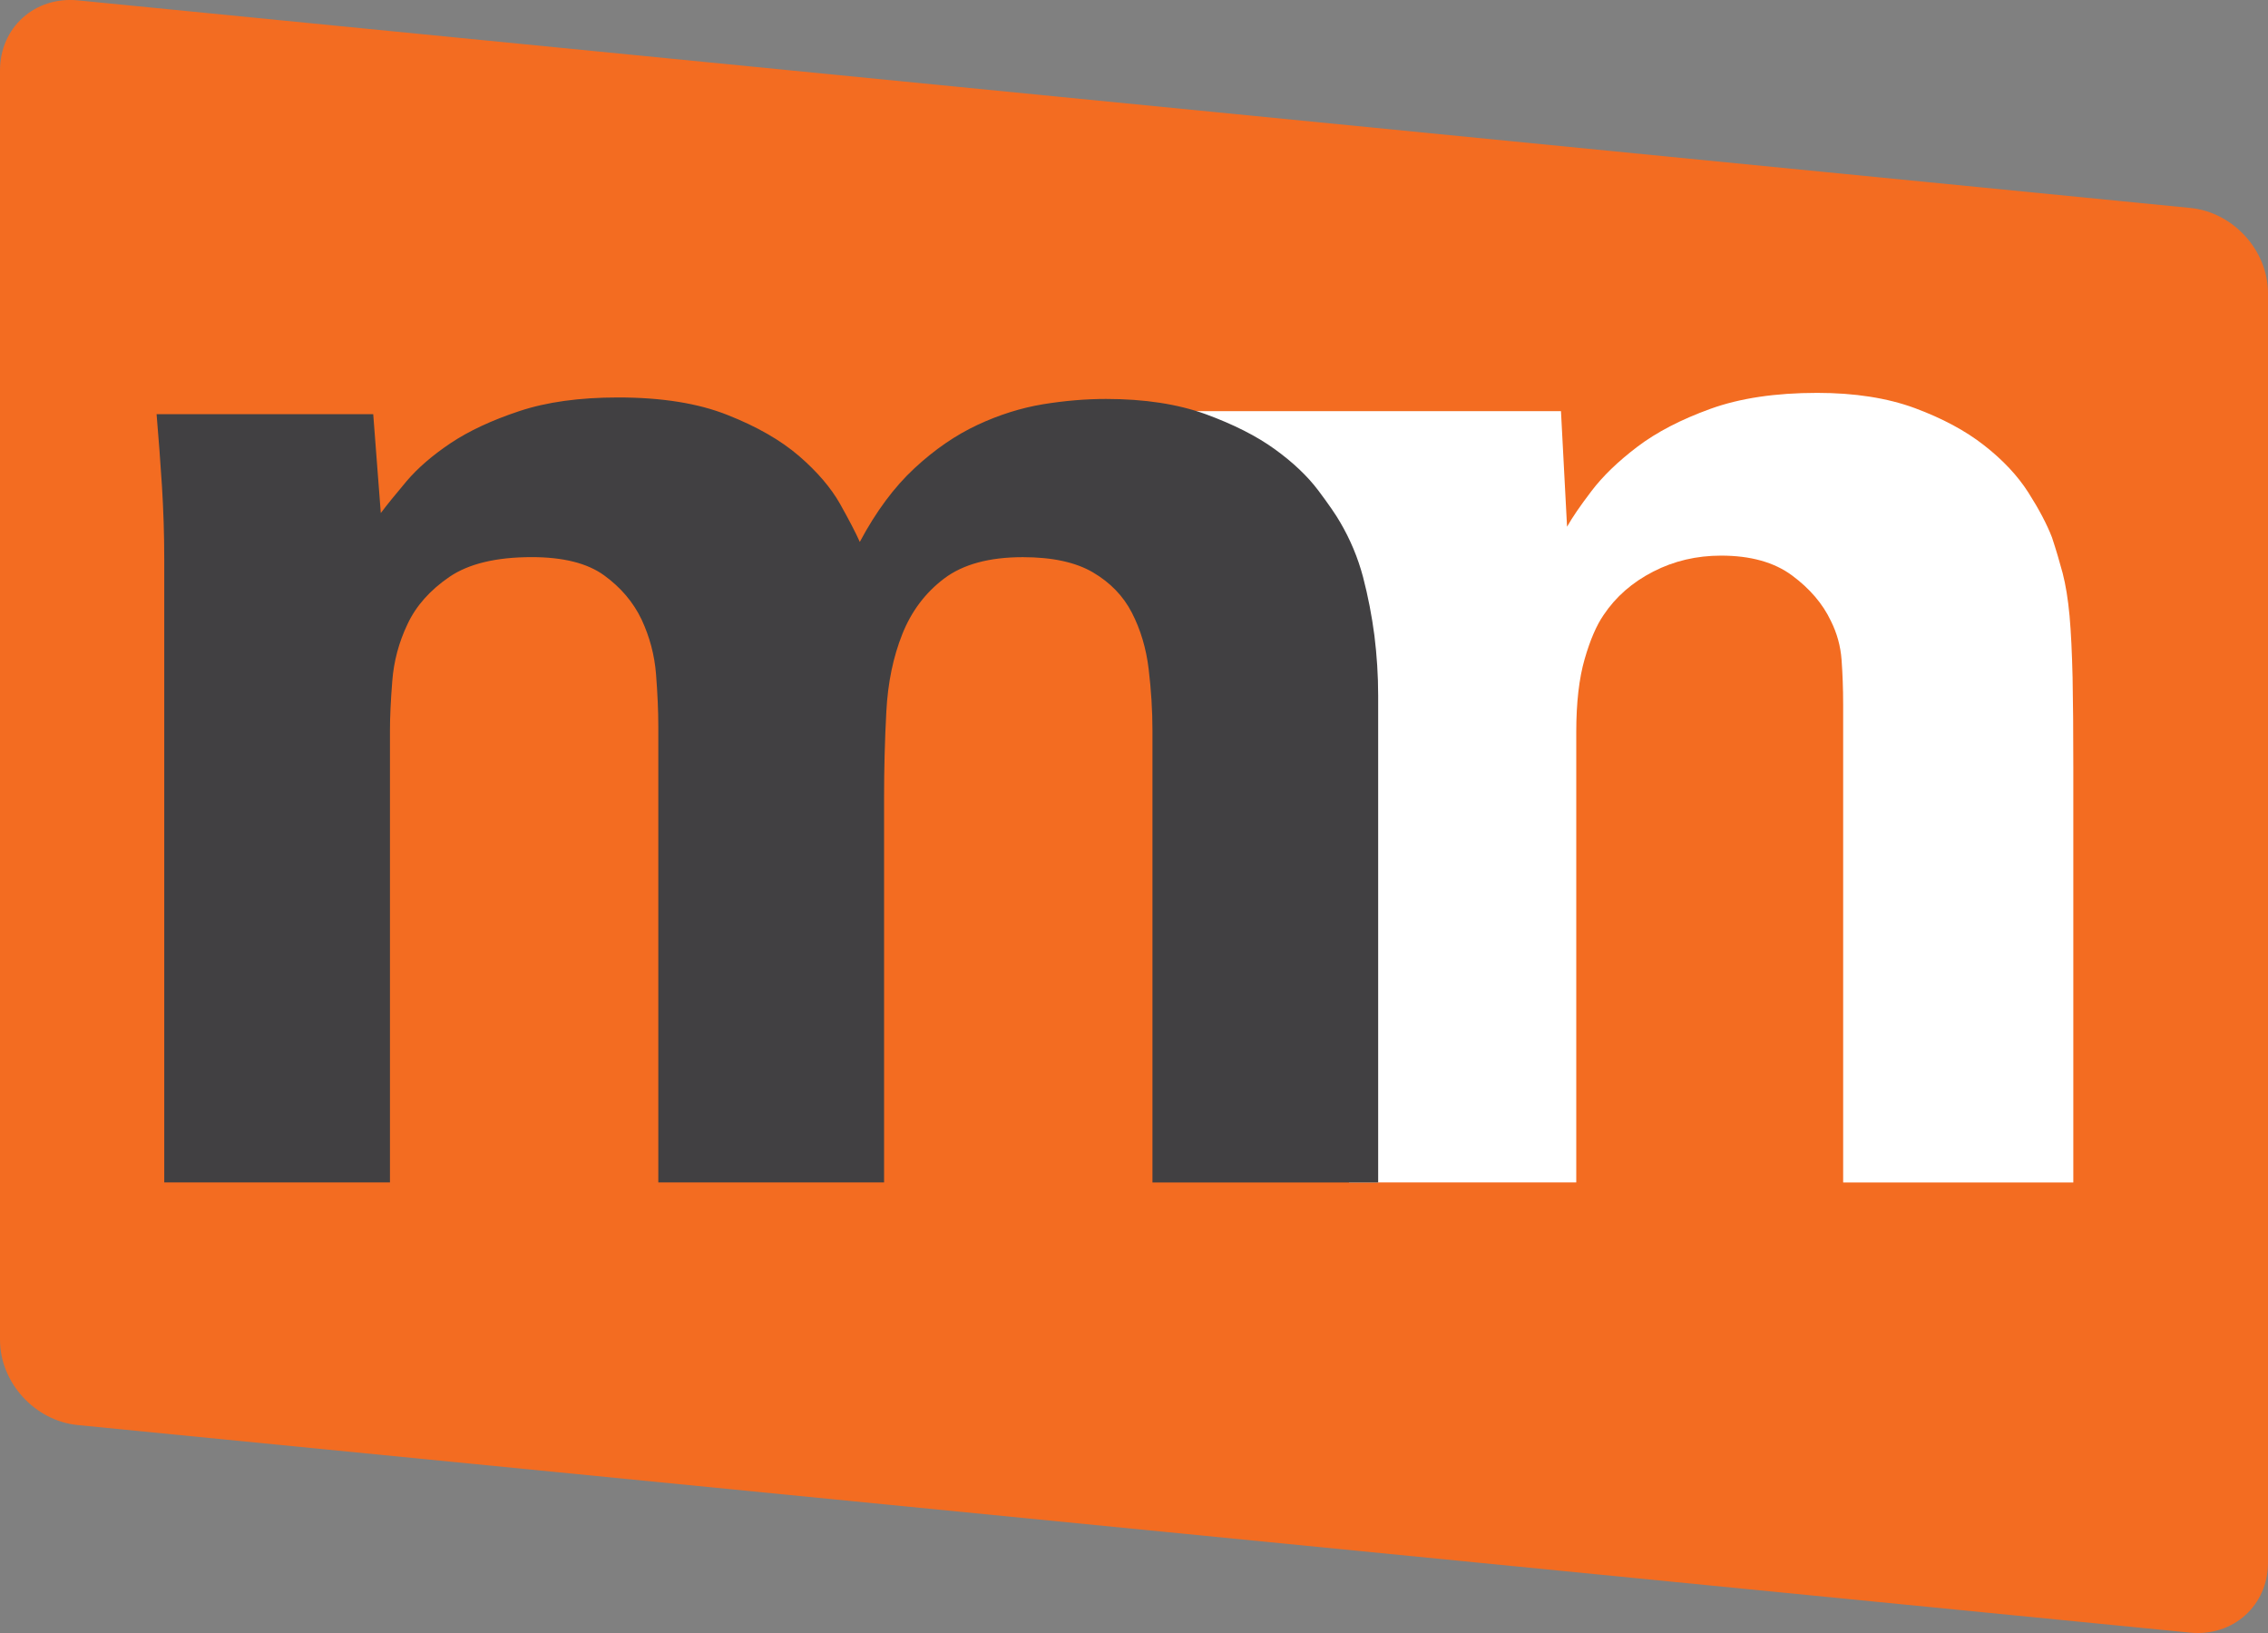
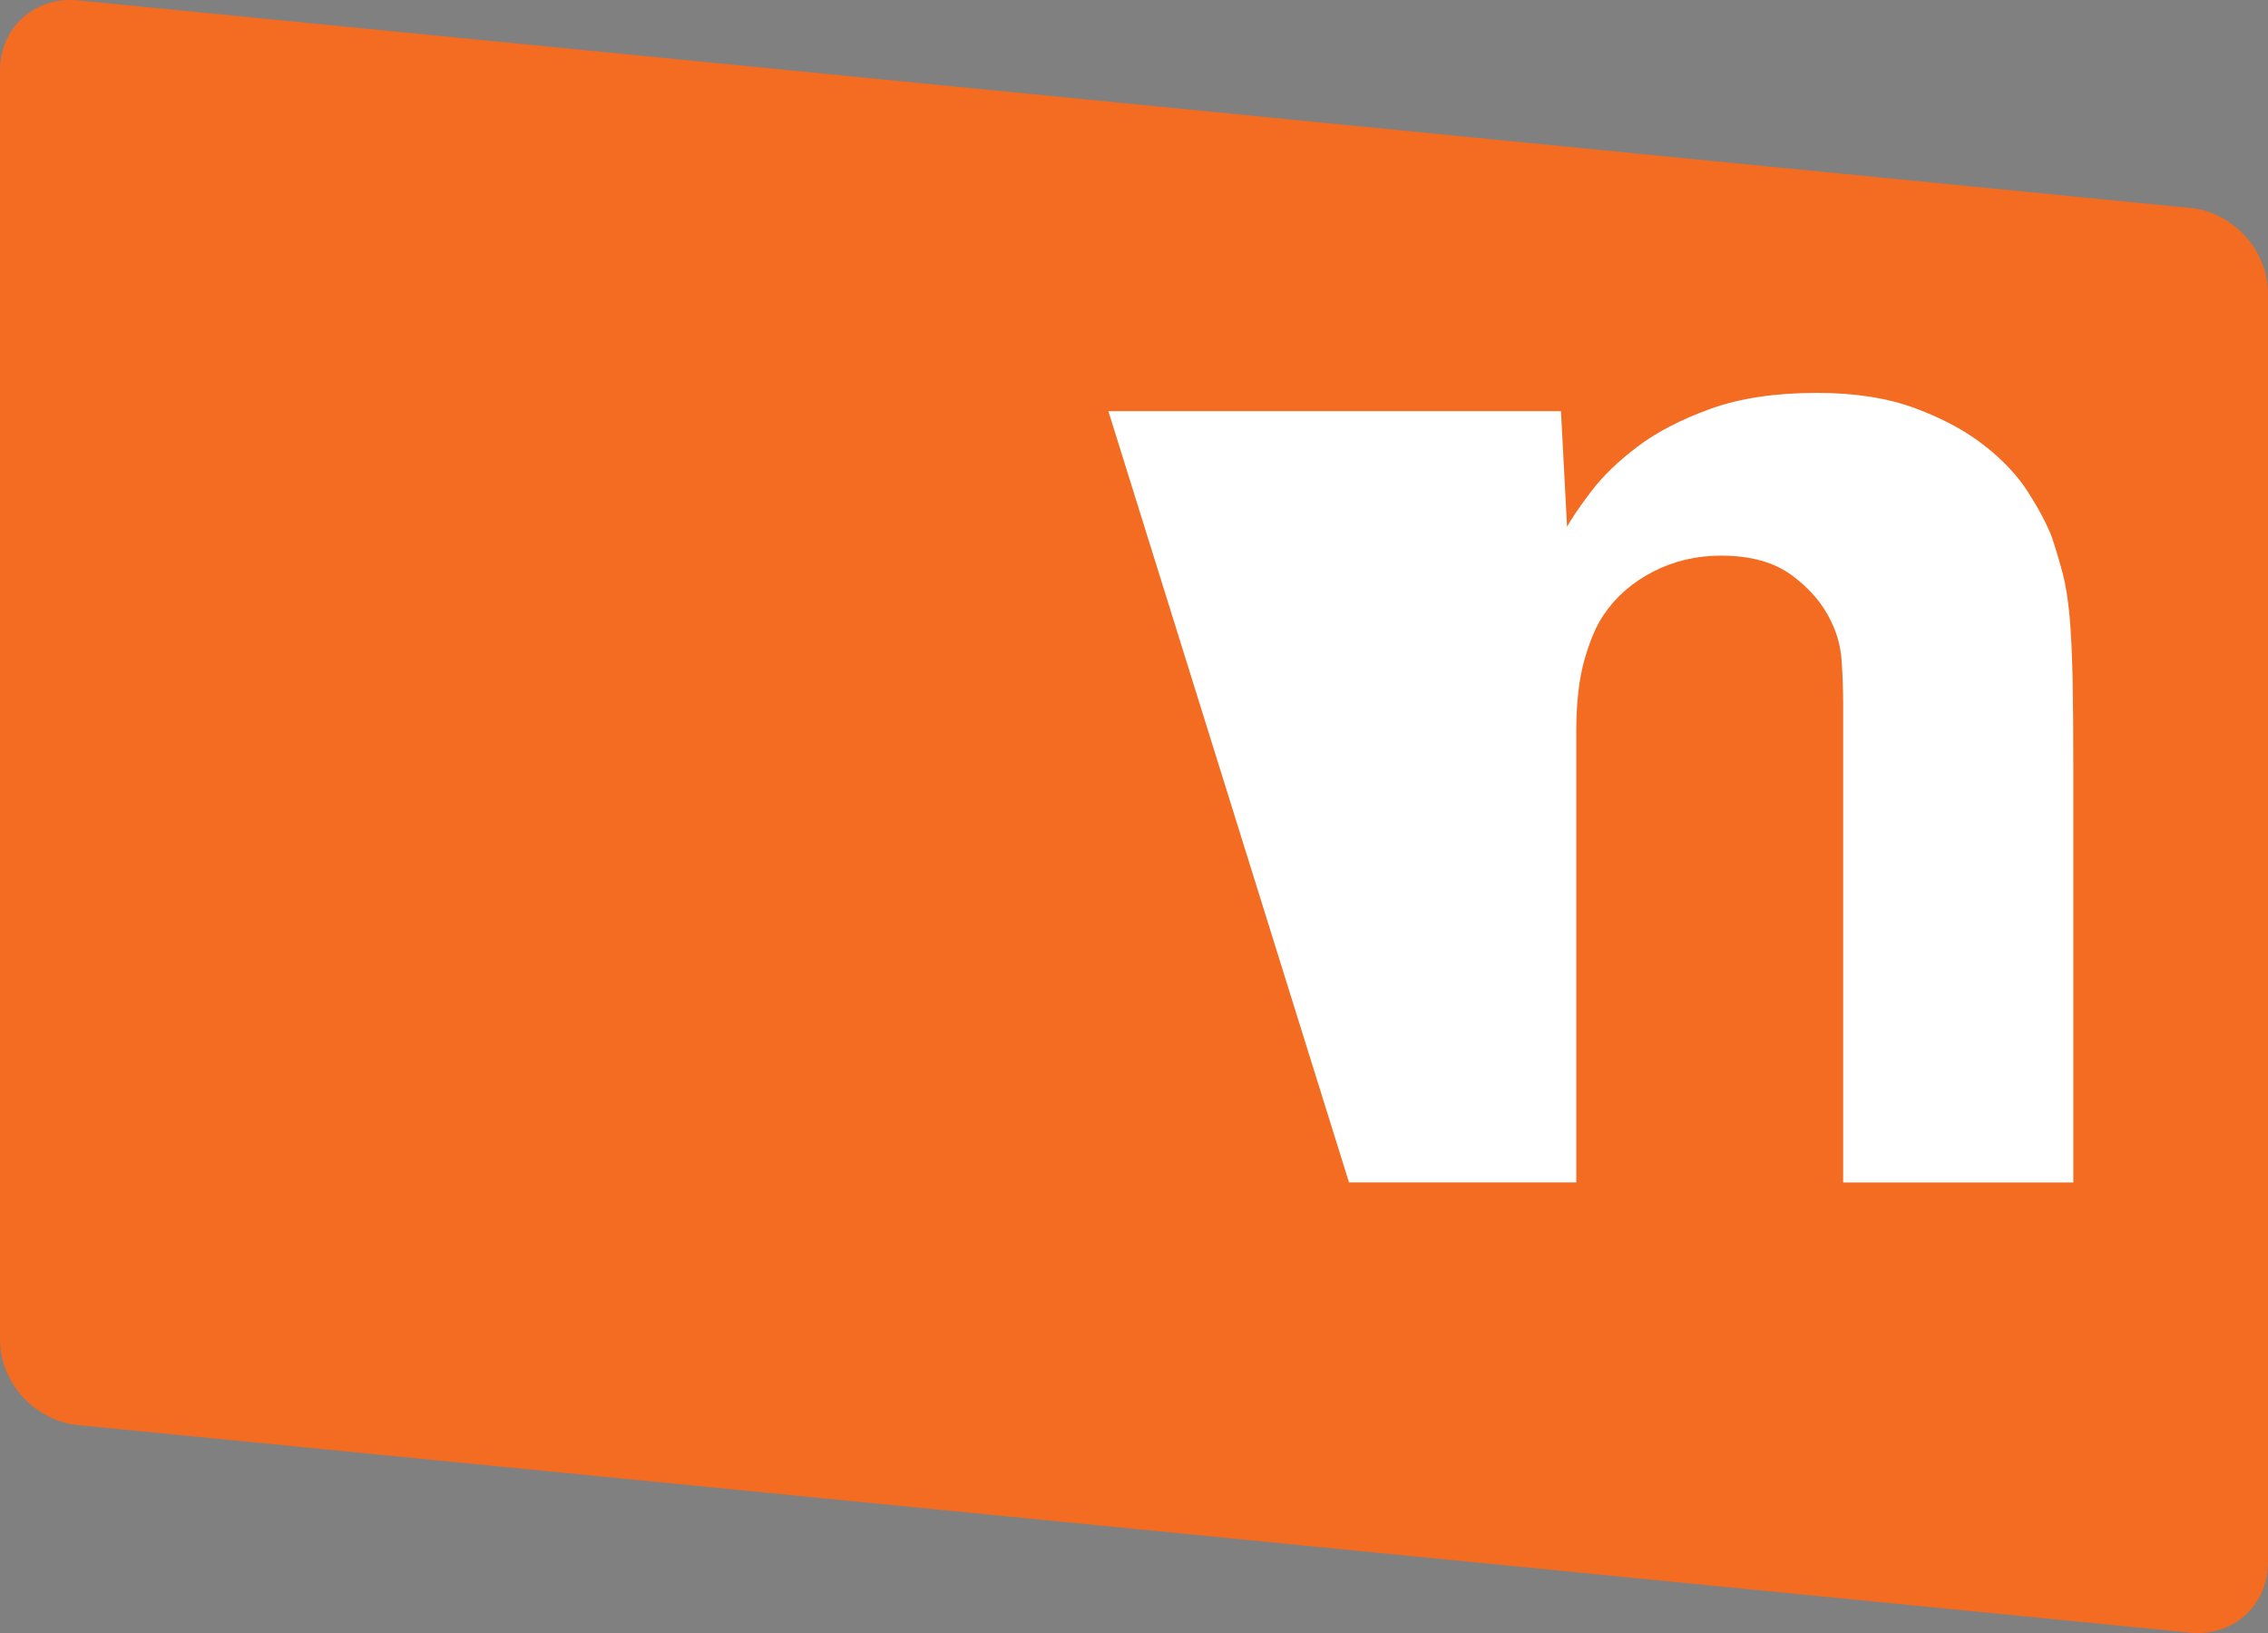
<svg xmlns="http://www.w3.org/2000/svg" width="50" height="36" viewBox="0 0 50 36" fill="none">
  <rect x="0" y="0" width="50" height="36" fill="#808080" stroke="none" />
  <path d="M48.285 35.992L1.715 31.416C0.768 31.323 0 30.481 0 29.536V1.551C0 0.607 0.768 -0.085 1.715 0.008L48.285 4.584C49.232 4.677 50 5.519 50 6.466V34.449C50 35.393 49.232 36.084 48.285 35.992Z" fill="#F36C21" />
  <path d="M24.435 9.064H34.413L34.547 11.612C34.659 11.412 34.839 11.149 35.086 10.825C35.332 10.5 35.668 10.175 36.094 9.851C36.519 9.528 37.058 9.248 37.708 9.013C38.358 8.778 39.142 8.661 40.062 8.661C40.89 8.661 41.608 8.774 42.212 8.996C42.818 9.221 43.329 9.494 43.741 9.817C44.156 10.141 44.481 10.488 44.717 10.858C44.952 11.227 45.125 11.556 45.238 11.848C45.327 12.116 45.404 12.379 45.473 12.635C45.54 12.893 45.591 13.206 45.625 13.575C45.658 13.944 45.679 14.396 45.692 14.934C45.703 15.47 45.708 16.13 45.708 16.911V26.068H40.634V15.536C40.634 15.178 40.621 14.849 40.599 14.546C40.577 14.244 40.498 13.959 40.364 13.69C40.185 13.311 39.899 12.976 39.506 12.685C39.114 12.395 38.593 12.249 37.943 12.249C37.405 12.249 36.905 12.365 36.447 12.601C35.988 12.836 35.623 13.154 35.354 13.556C35.198 13.781 35.057 14.105 34.935 14.529C34.812 14.954 34.75 15.491 34.75 16.139V26.067H29.74" fill="white" />
-   <path d="M3.621 12.316C3.621 11.78 3.603 11.249 3.571 10.724C3.538 10.198 3.497 9.668 3.452 9.13H8.228L8.395 11.31C8.529 11.132 8.719 10.898 8.964 10.607C9.21 10.317 9.535 10.037 9.936 9.768C10.34 9.499 10.841 9.265 11.446 9.064C12.049 8.863 12.775 8.762 13.626 8.762C14.585 8.762 15.391 8.89 16.038 9.148C16.688 9.404 17.212 9.706 17.615 10.052C18.017 10.4 18.319 10.753 18.52 11.109C18.72 11.467 18.866 11.745 18.955 11.947C19.312 11.276 19.715 10.735 20.162 10.321C20.607 9.908 21.073 9.589 21.552 9.366C22.031 9.142 22.513 8.992 22.993 8.912C23.473 8.834 23.937 8.795 24.384 8.795C25.233 8.795 25.963 8.908 26.579 9.13C27.193 9.355 27.702 9.612 28.103 9.902C28.506 10.193 28.823 10.495 29.059 10.807C29.294 11.12 29.455 11.355 29.544 11.511C29.768 11.892 29.936 12.294 30.049 12.719C30.16 13.144 30.243 13.575 30.3 14.01C30.354 14.447 30.383 14.888 30.383 15.335V26.068H25.407V16.106C25.407 15.659 25.378 15.207 25.323 14.748C25.268 14.291 25.144 13.877 24.953 13.507C24.763 13.138 24.477 12.843 24.095 12.618C23.714 12.395 23.2 12.283 22.549 12.283C21.809 12.283 21.232 12.44 20.817 12.752C20.402 13.065 20.094 13.473 19.893 13.977C19.692 14.48 19.573 15.05 19.54 15.687C19.506 16.324 19.49 16.956 19.49 17.581V26.067H14.513V16.005C14.513 15.671 14.496 15.291 14.463 14.865C14.43 14.44 14.322 14.039 14.144 13.657C13.963 13.278 13.689 12.953 13.32 12.685C12.95 12.416 12.417 12.282 11.723 12.282C10.937 12.282 10.333 12.428 9.907 12.718C9.482 13.009 9.172 13.356 8.984 13.759C8.793 14.16 8.681 14.579 8.648 15.015C8.613 15.451 8.597 15.815 8.597 16.105V26.067H3.621V12.316Z" fill="#414042" />
</svg>